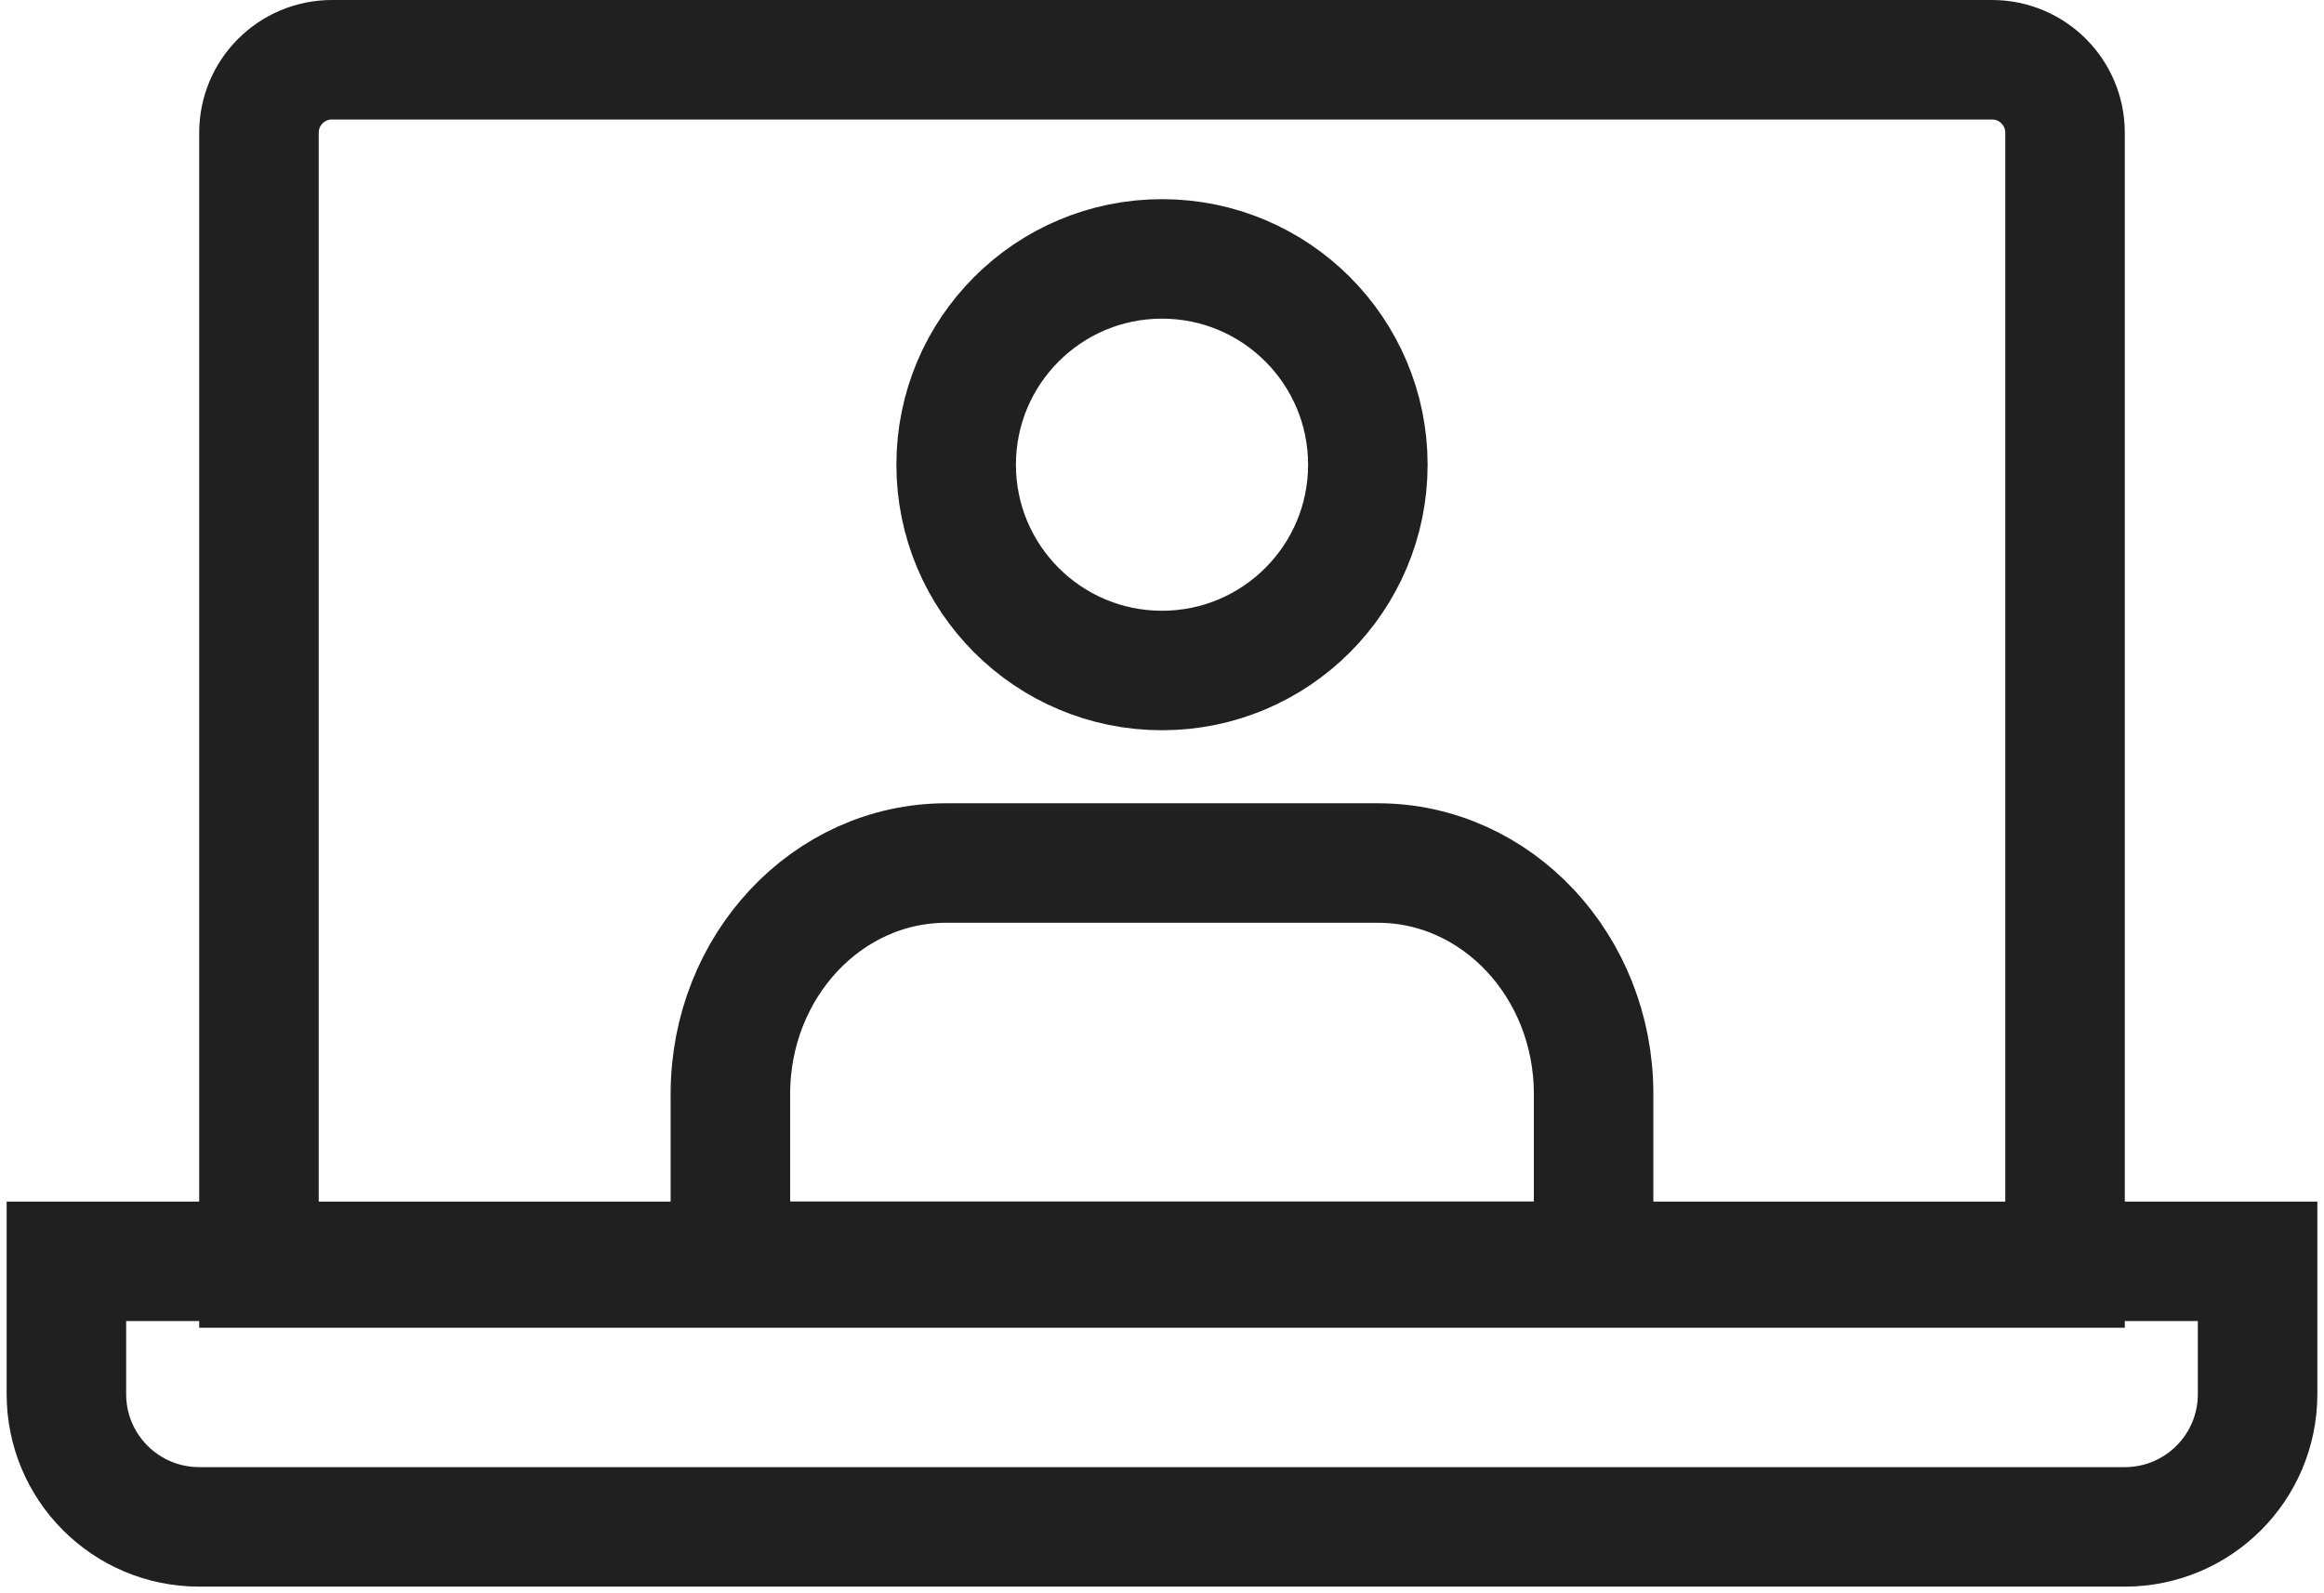
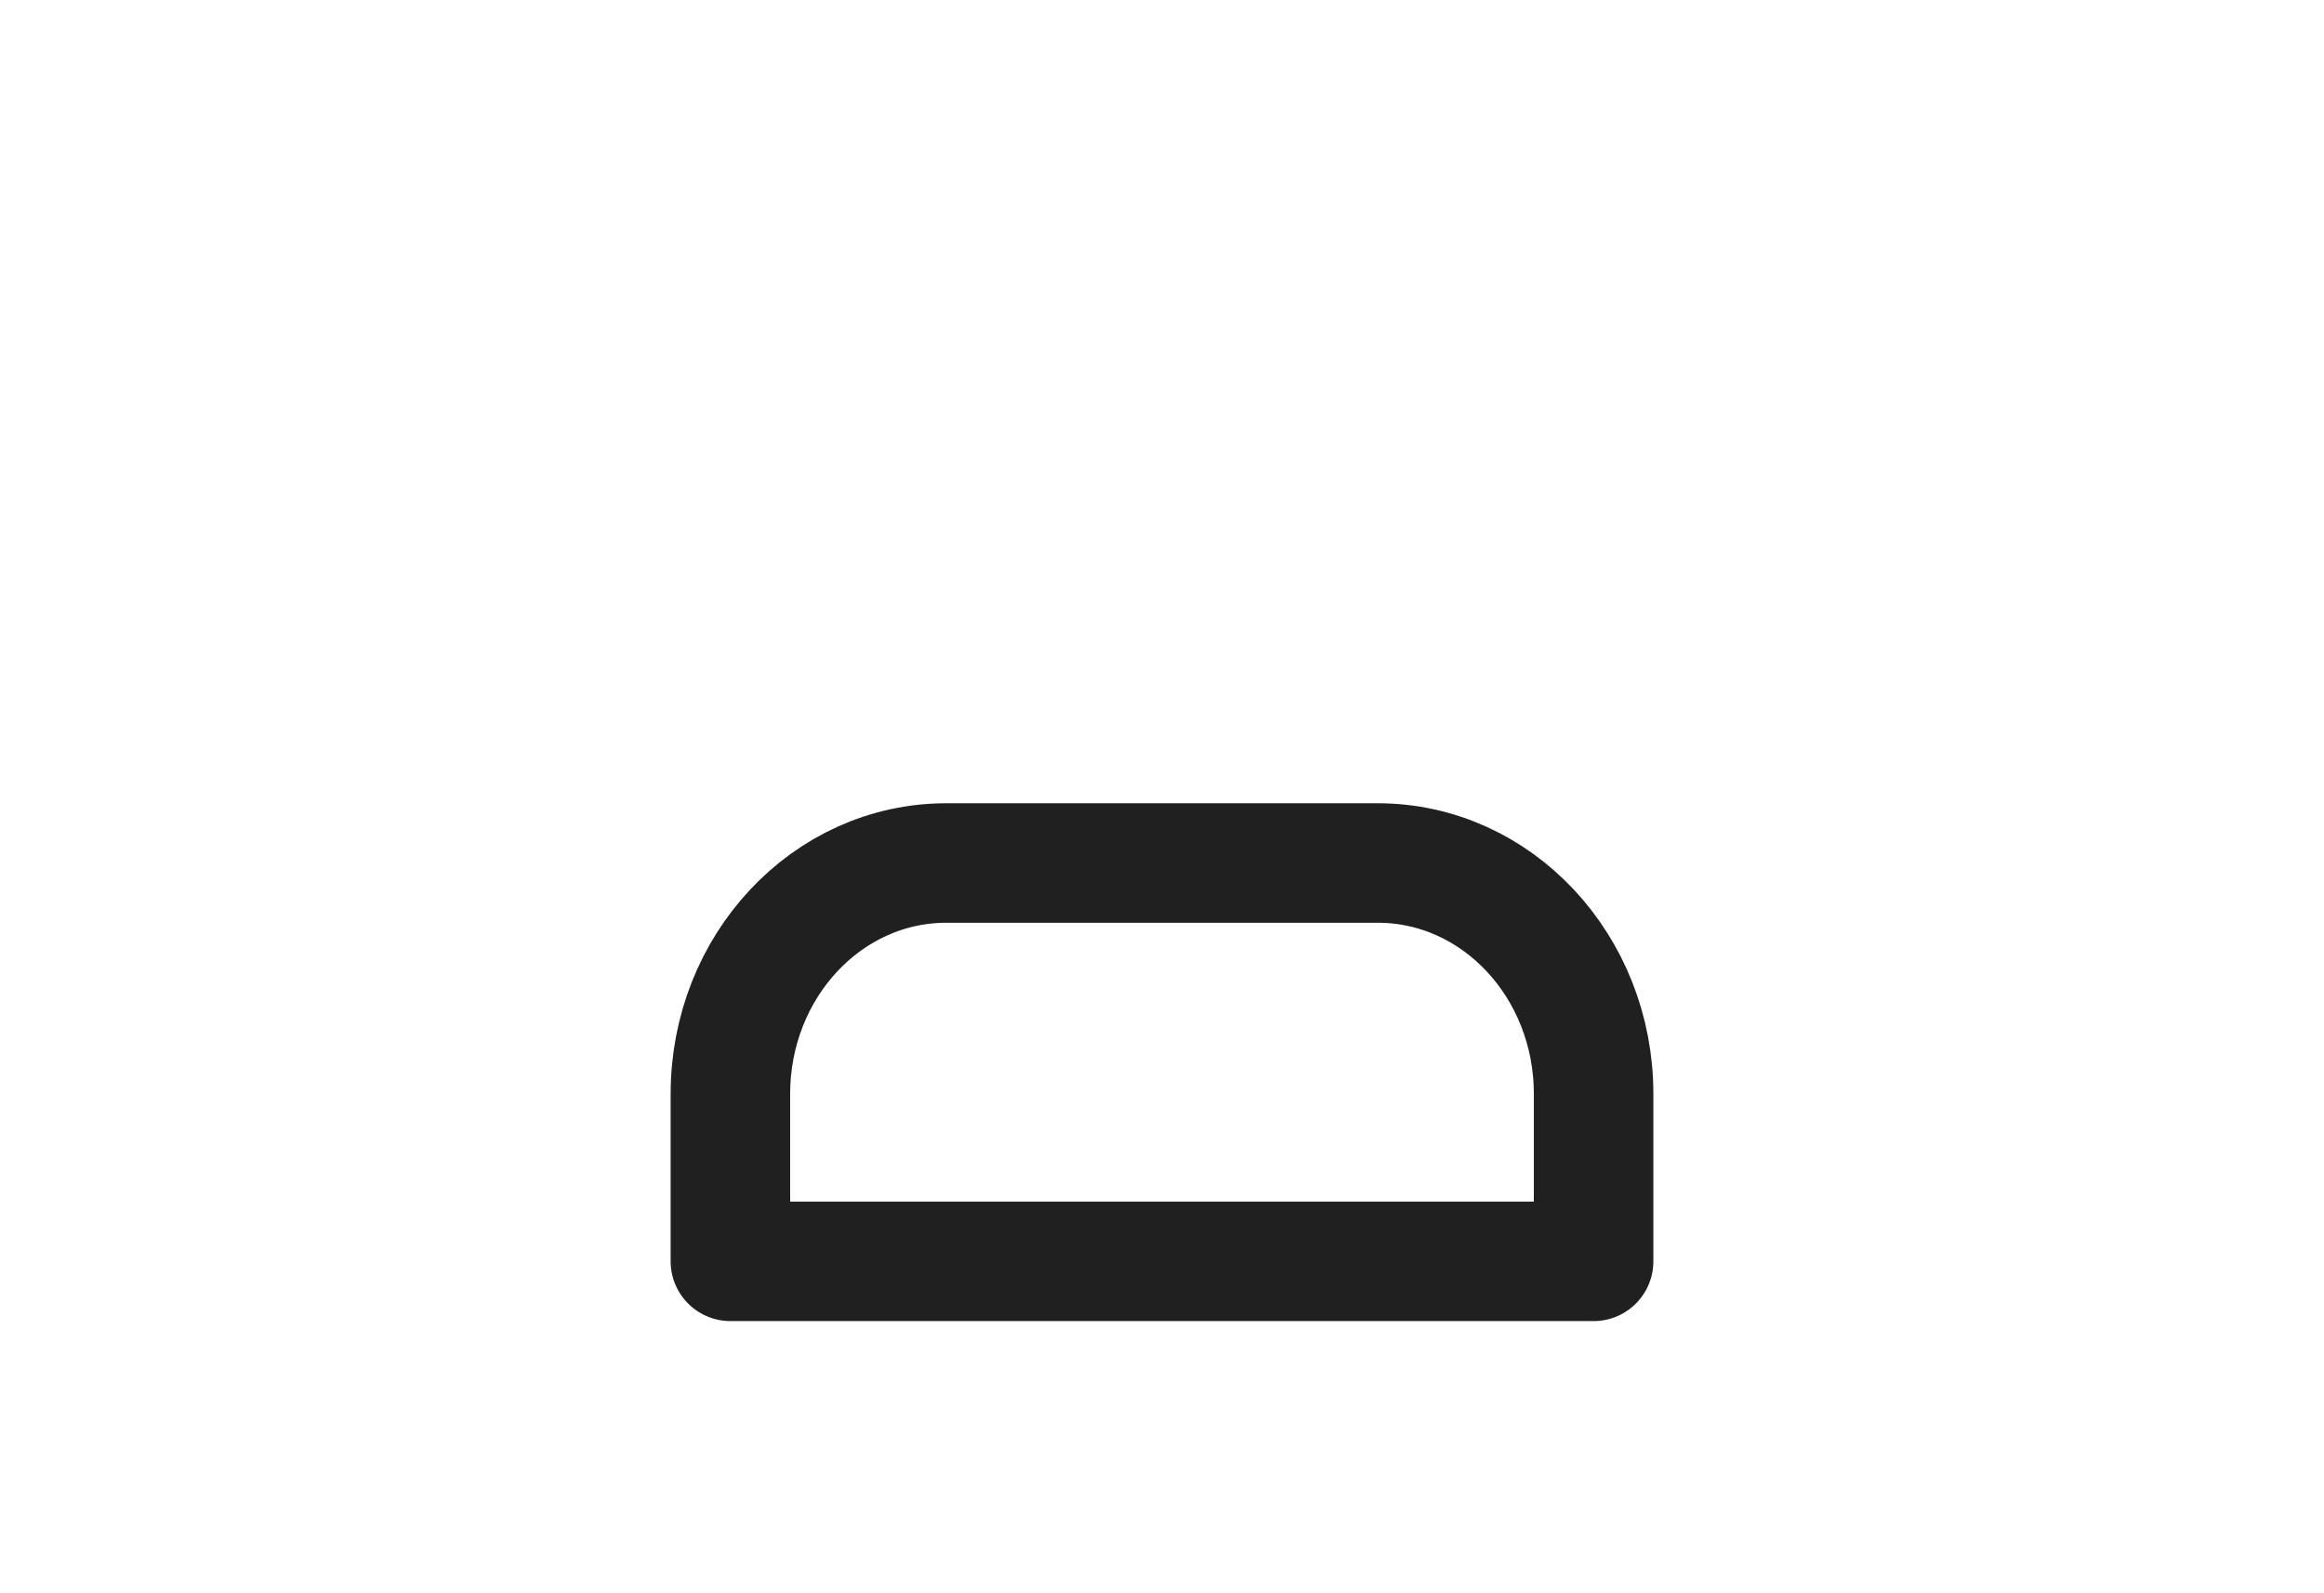
<svg xmlns="http://www.w3.org/2000/svg" width="35" height="24" viewBox="0 0 35 24" fill="none">
-   <path d="M1 19H17.5H34V21C34 22.105 33.105 23 32 23H3C1.895 23 1 22.105 1 21V19Z" stroke="#202020" stroke-width="1.8" />
-   <path d="M3.9 2C3.9 1.392 4.392 0.9 5 0.9H30C30.608 0.9 31.1 1.392 31.1 2V19.1H3.9V2Z" stroke="#202020" stroke-width="1.8" />
  <path d="M20.75 13H14.25C12.455 13 11 14.557 11 16.478V19H24V16.478C24 14.557 22.545 13 20.75 13Z" stroke="#202020" stroke-width="1.8" stroke-linecap="round" stroke-linejoin="round" />
-   <path d="M20.6 7C20.6 8.712 19.212 10.1 17.5 10.1C15.788 10.1 14.4 8.712 14.4 7C14.4 5.288 15.788 3.9 17.5 3.9C19.212 3.9 20.6 5.288 20.6 7Z" stroke="#202020" stroke-width="1.8" />
</svg>